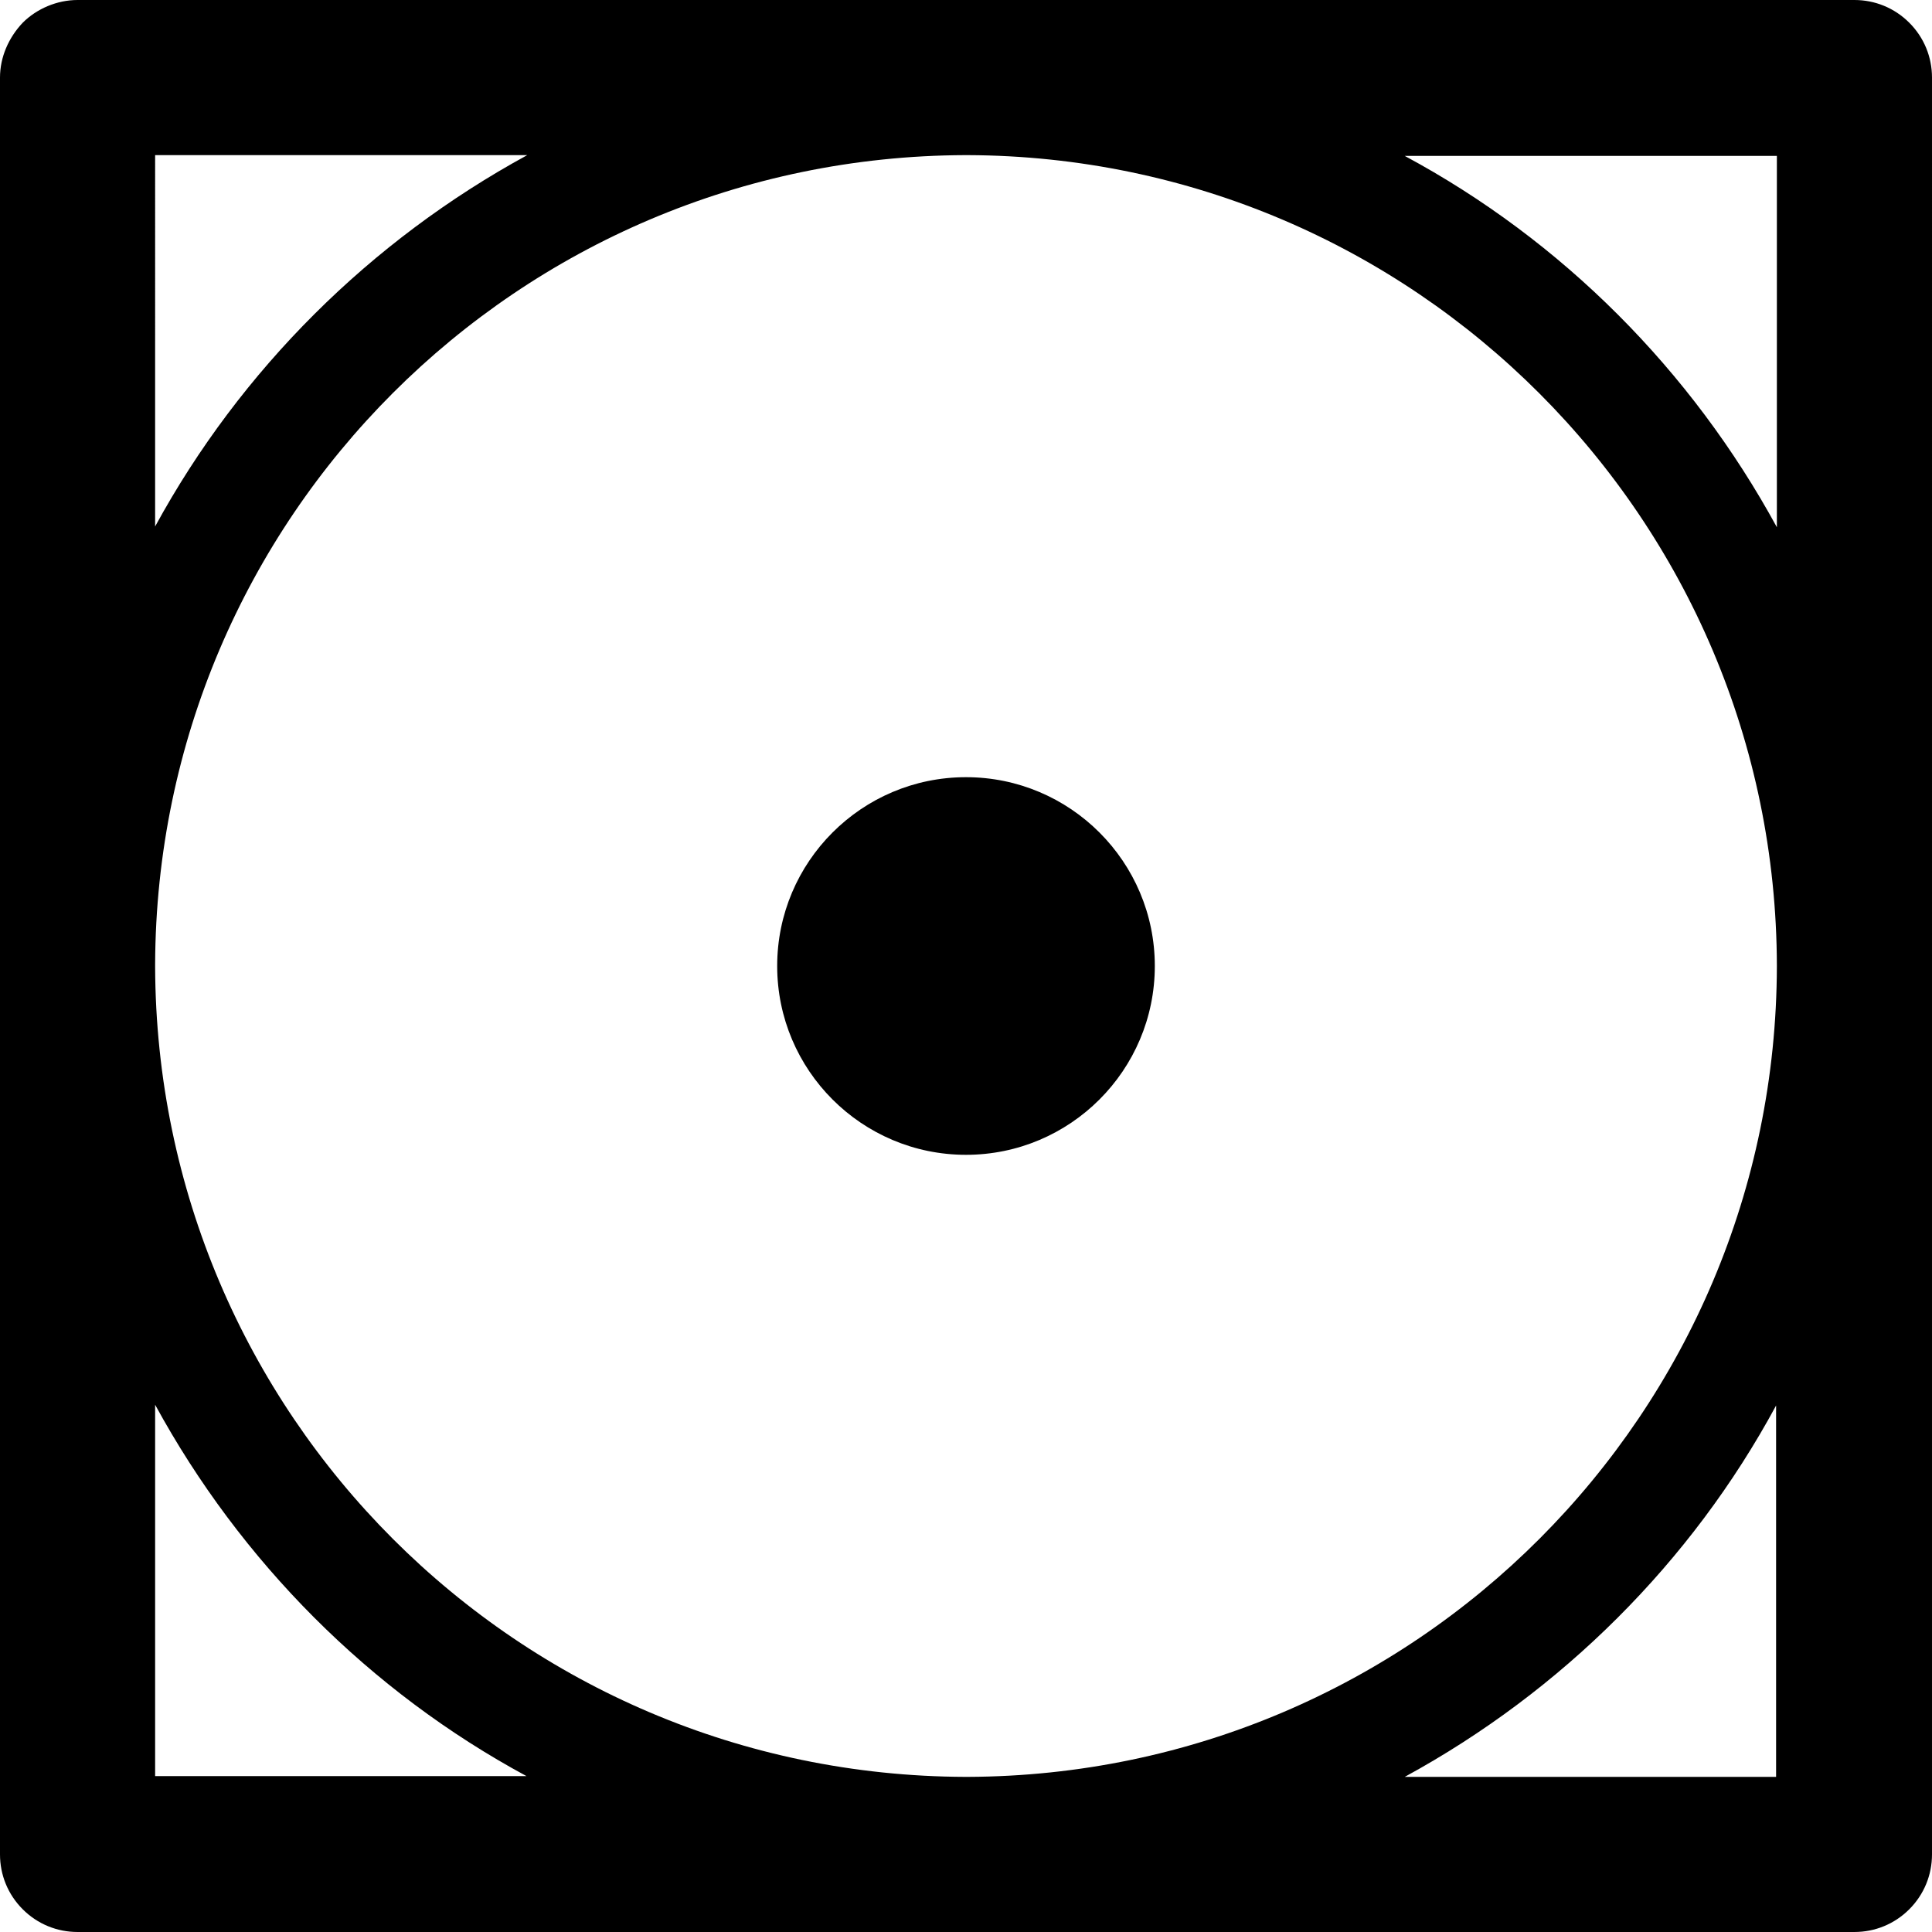
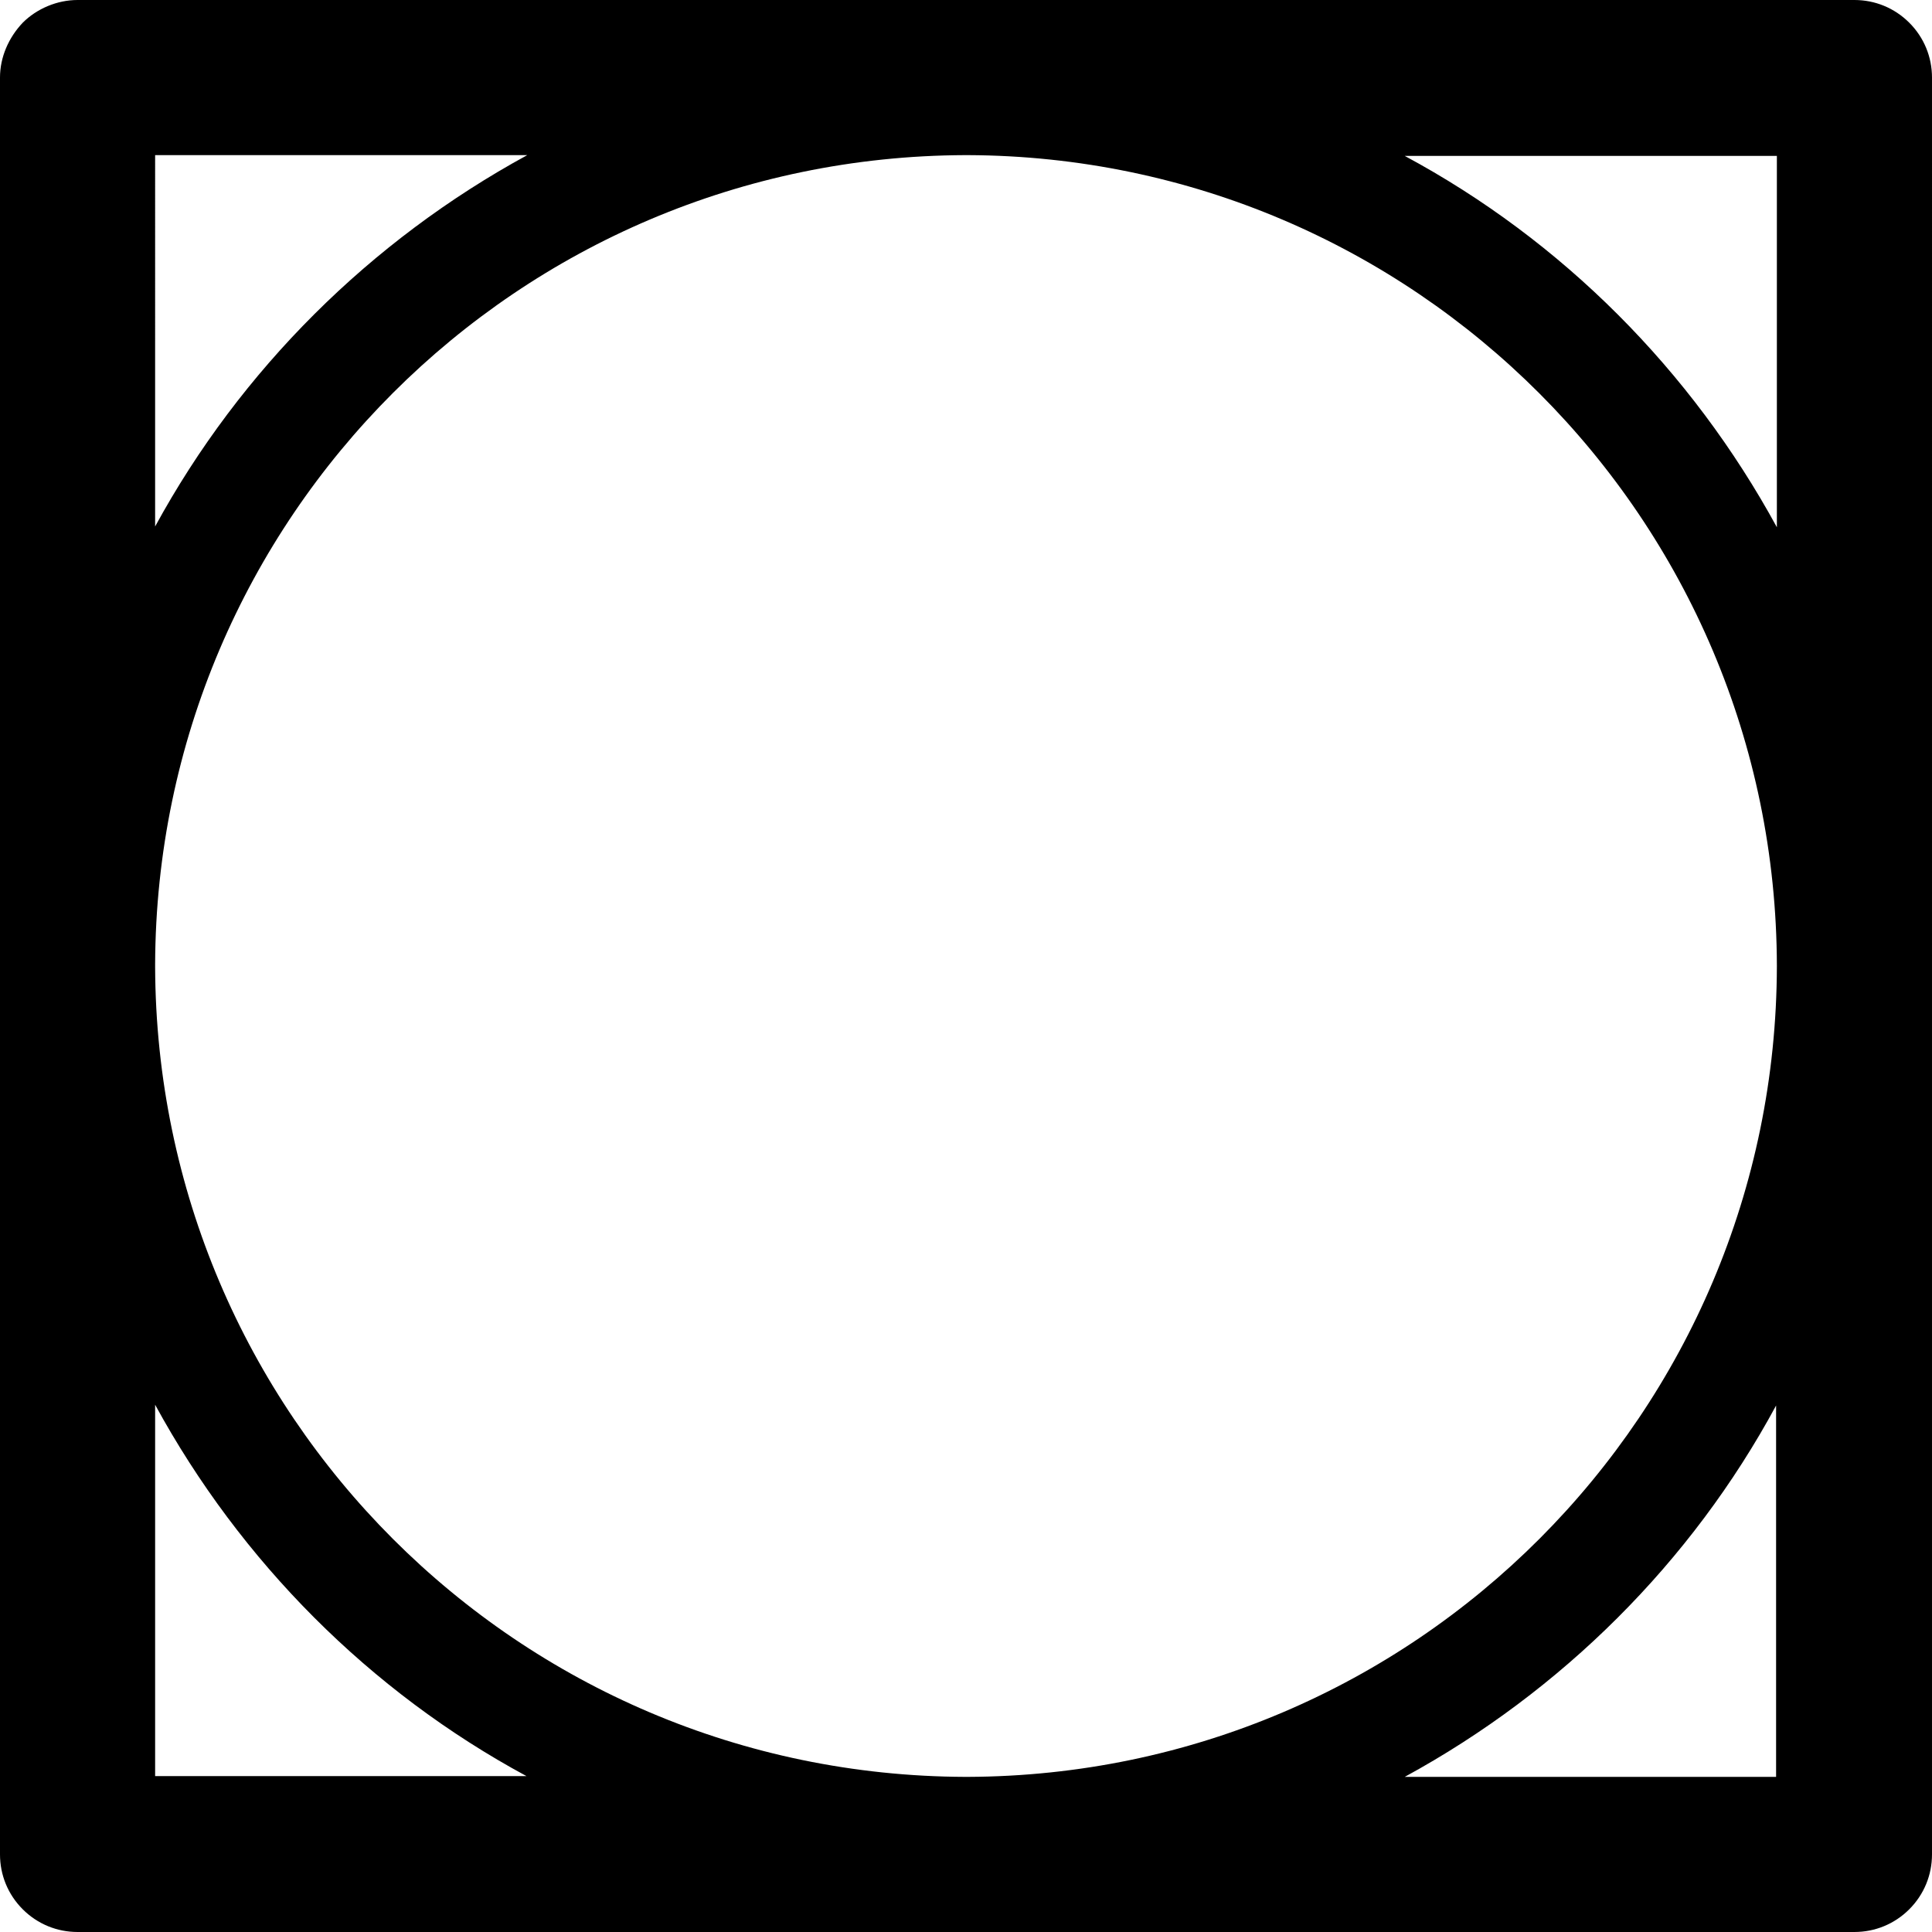
<svg xmlns="http://www.w3.org/2000/svg" version="1.1" id="Layer_1" x="0px" y="0px" viewBox="0 0 24.66 24.66" style="enable-background:new 0 0 24.66 24.66;" xml:space="preserve">
  <g>
-     <path d="M12.33,9.92C11,9.92,9.92,11,9.92,12.33s1.08,2.41,2.41,2.41s2.41-1.08,2.41-2.41S13.66,9.92,12.33,9.92z" />
    <path d="M24.37,0.29C24.18,0.1,23.93,0,23.67,0H0.99c-0.26,0-0.52,0.11-0.7,0.29C0.11,0.48,0,0.73,0,0.99v22.68   c0,0.26,0.1,0.51,0.29,0.7s0.44,0.29,0.7,0.29h22.68c0.26,0,0.51-0.1,0.7-0.29s0.29-0.44,0.29-0.7V0.99   C24.66,0.73,24.56,0.48,24.37,0.29z M22.68,6.73c-1.09-2-2.74-3.66-4.75-4.74h4.75V6.73z M12.32,22.68   C6.61,22.66,2,18.05,1.98,12.34v-0.03C2,6.61,6.61,2,12.32,1.98h0.03C18.05,2,22.67,6.62,22.68,12.33   c-0.01,5.71-4.62,10.33-10.33,10.35H12.32z M6.73,1.98c-2,1.09-3.66,2.74-4.75,4.74V1.98H6.73z M1.98,17.93   c1.09,2,2.74,3.66,4.74,4.74H1.98V17.93z M17.93,22.68c2-1.09,3.66-2.74,4.74-4.74v4.74H17.93z" />
  </g>
</svg>